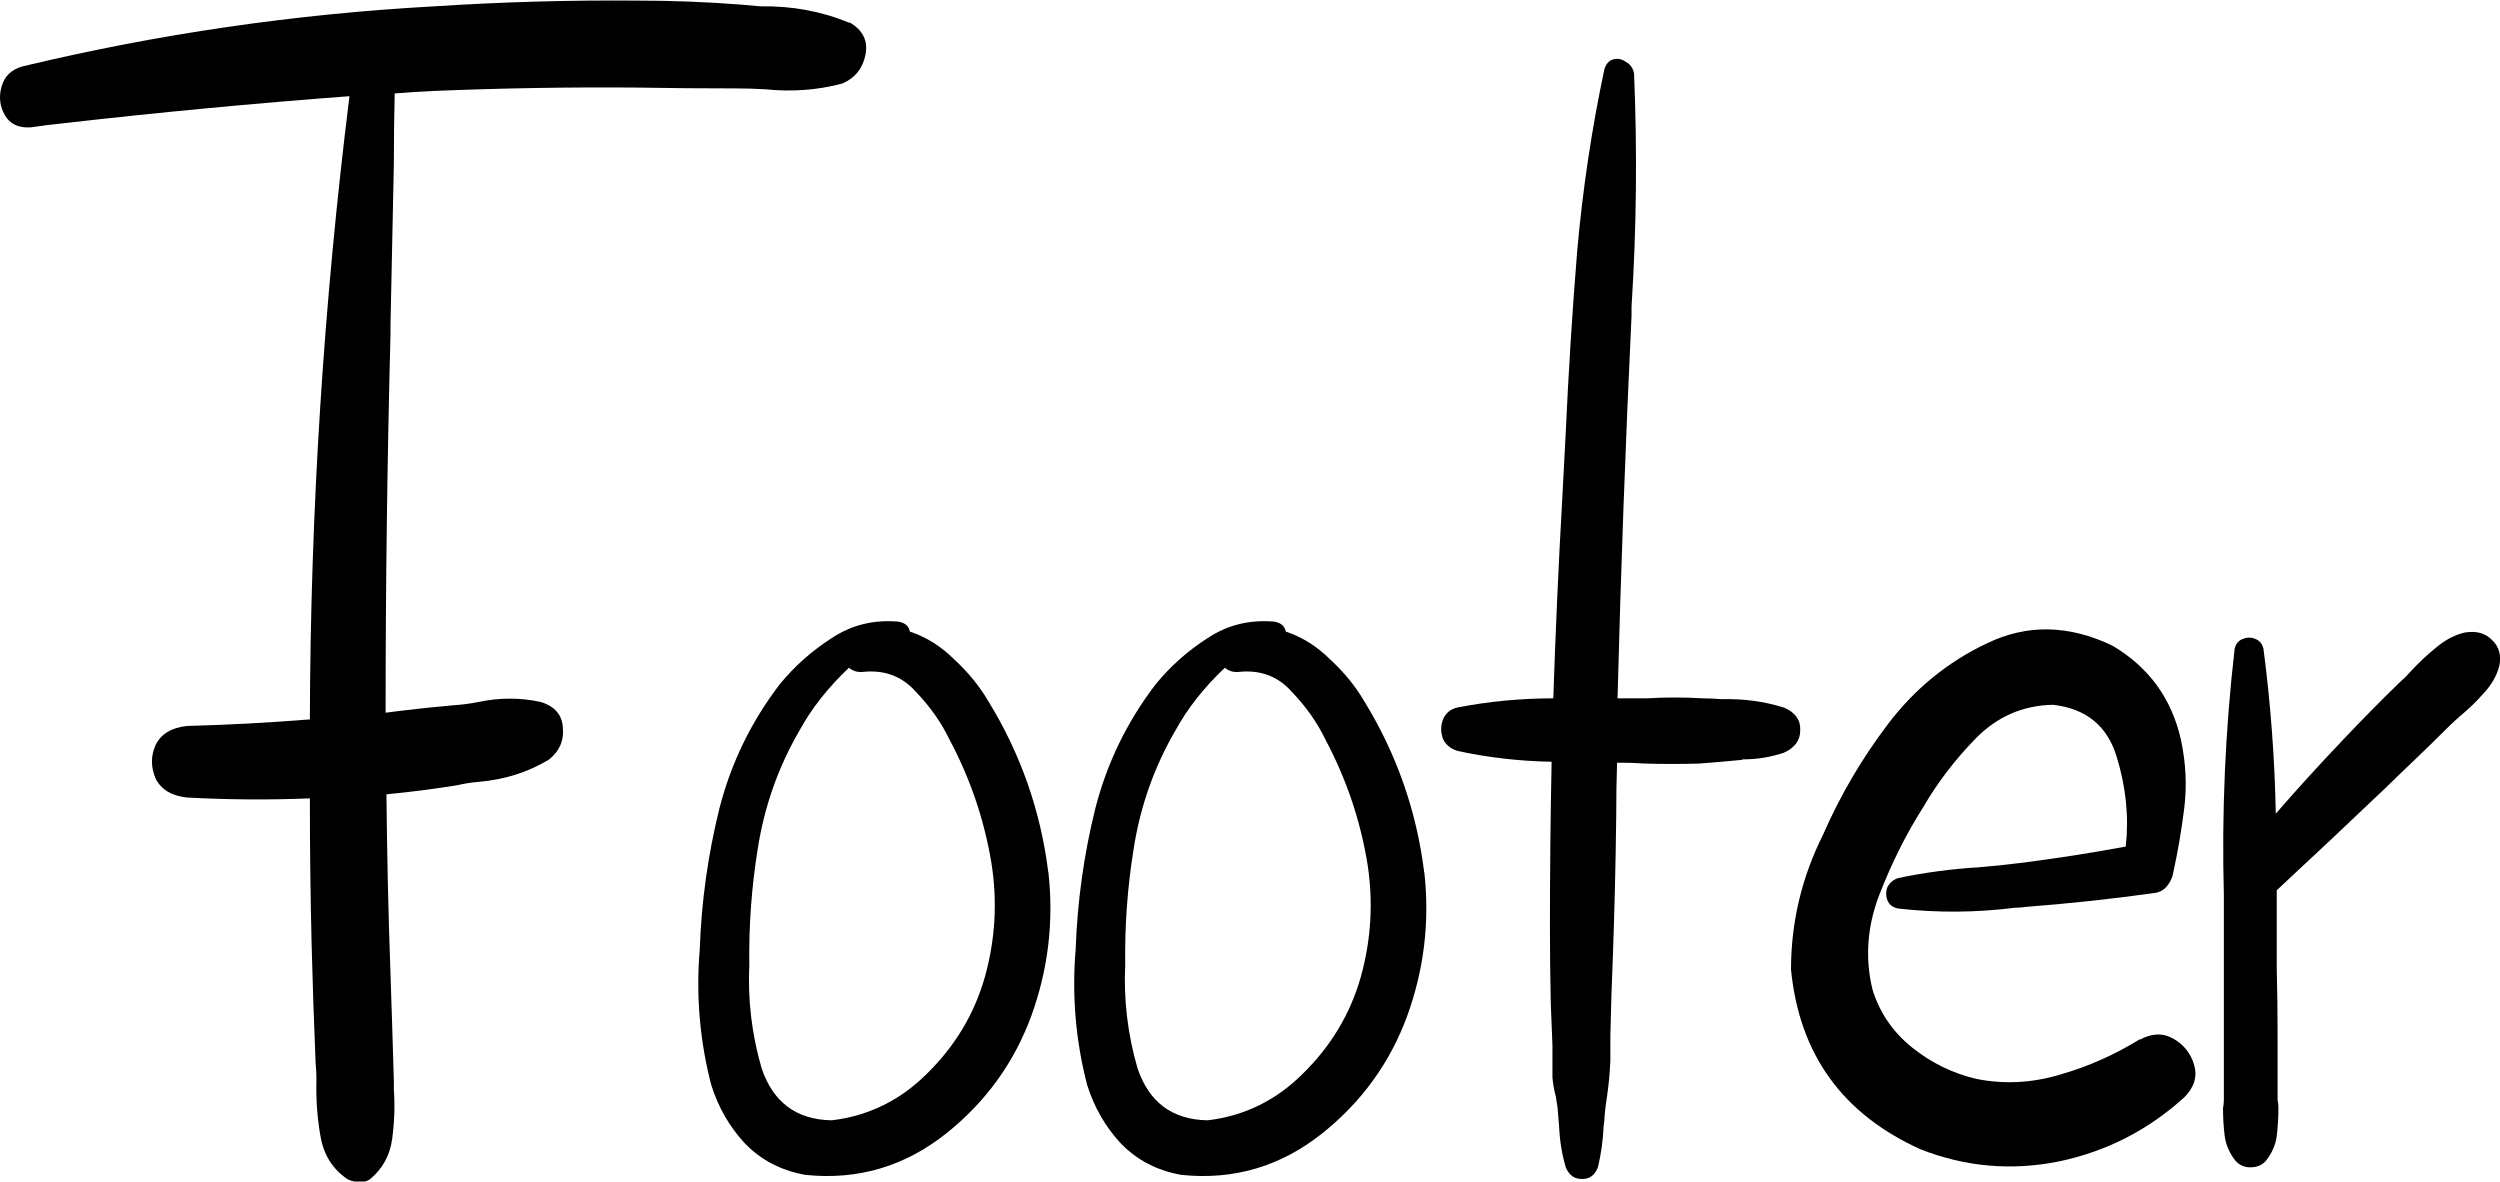
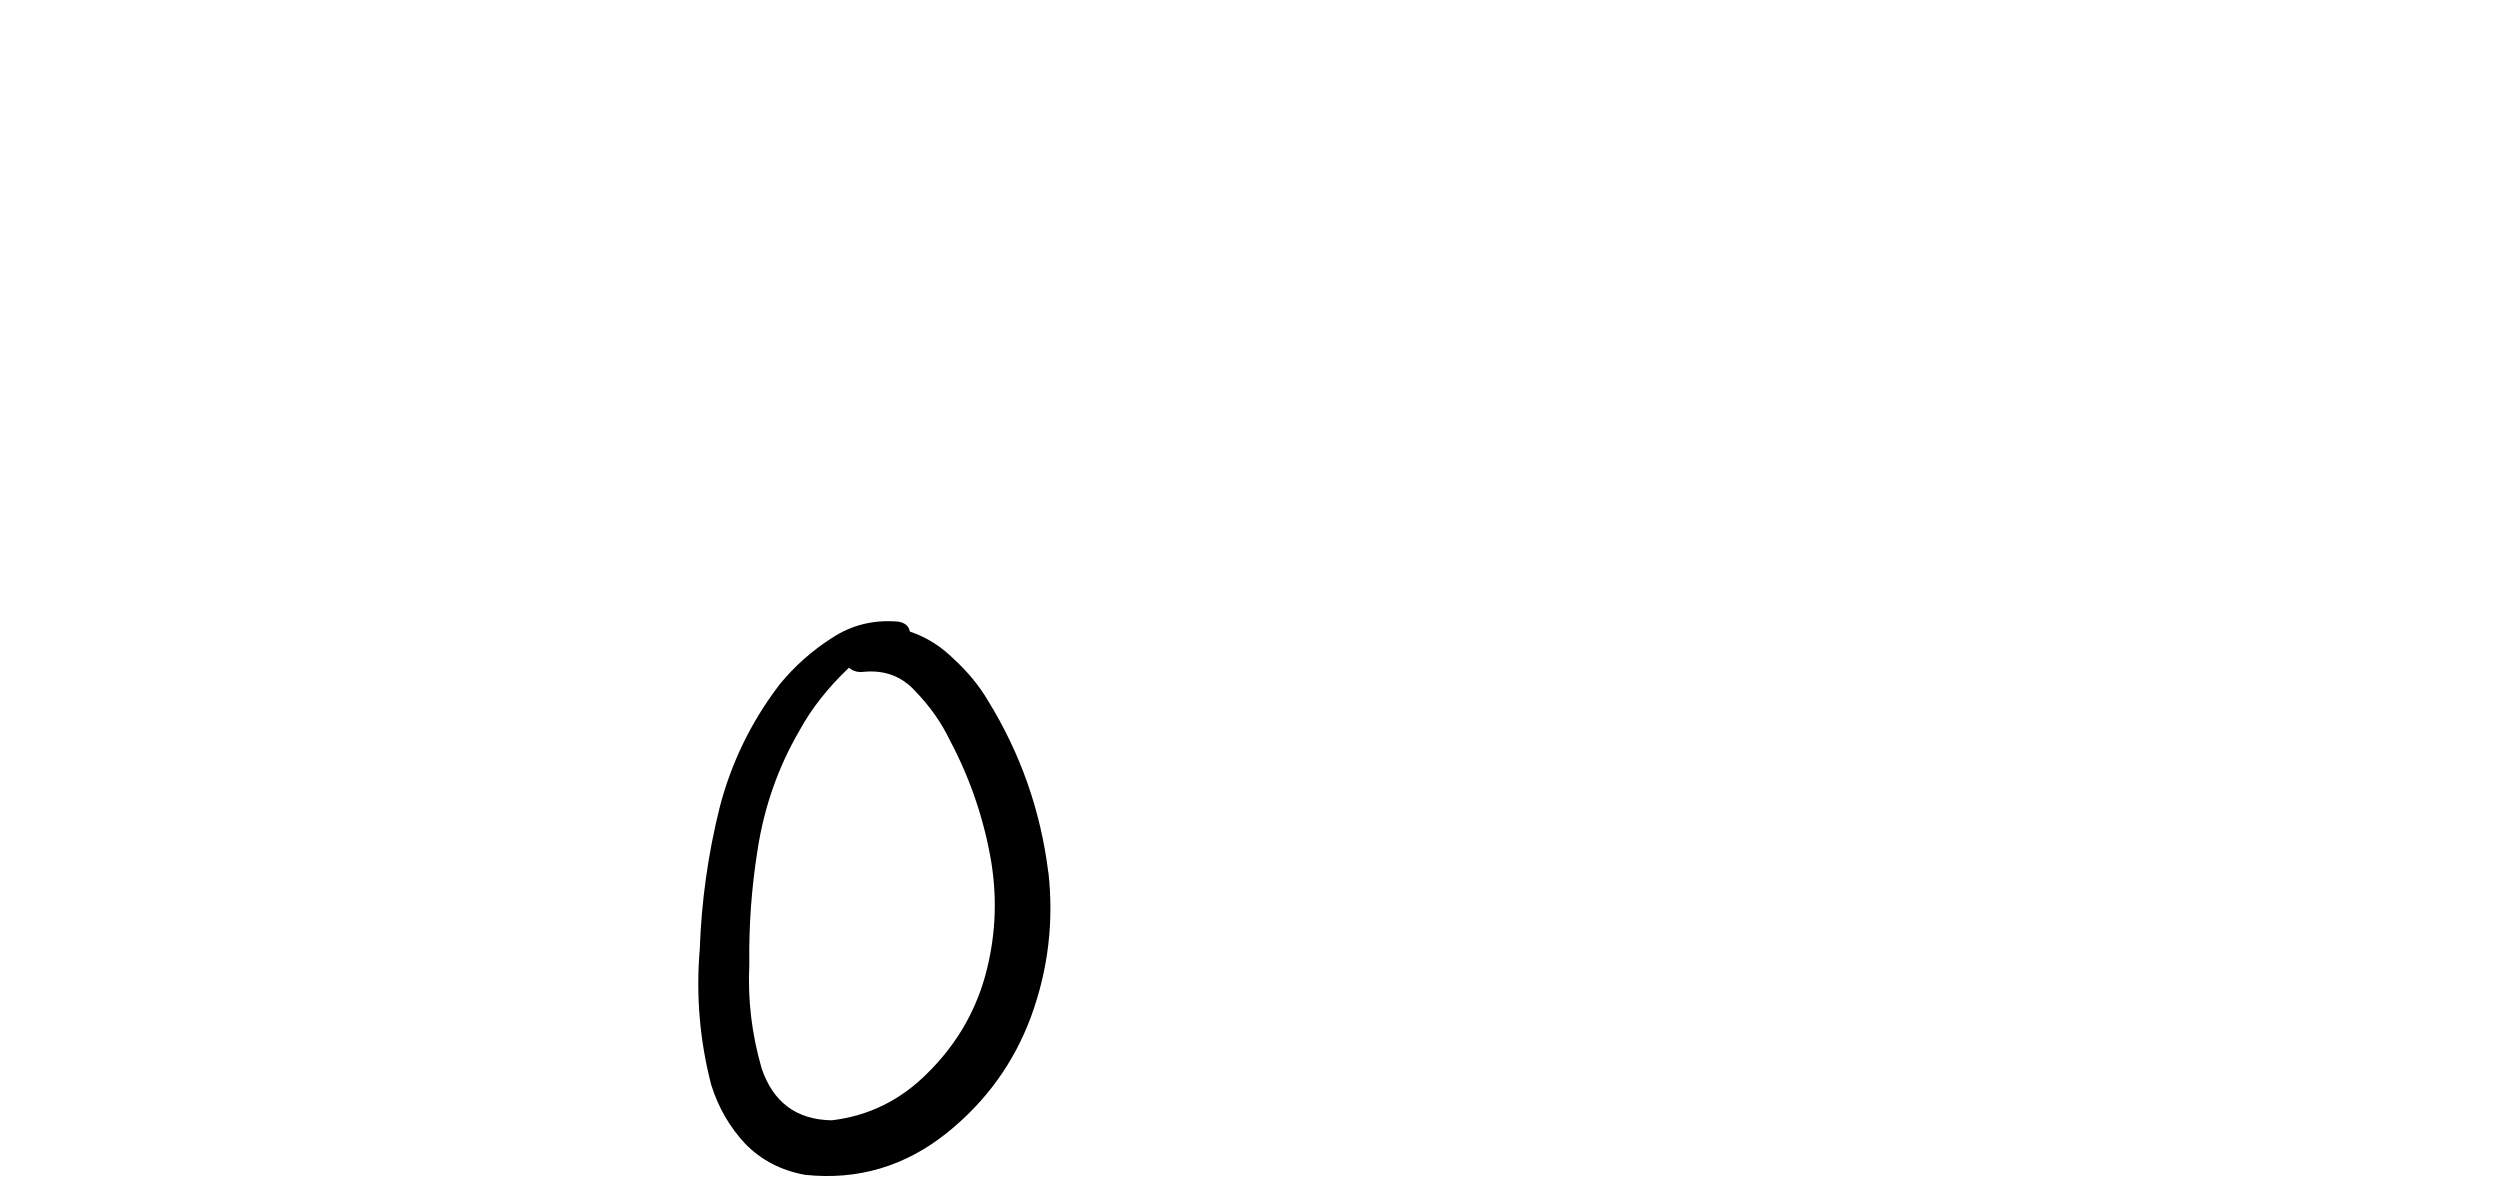
<svg xmlns="http://www.w3.org/2000/svg" xmlns:ns1="http://www.inkscape.org/namespaces/inkscape" xmlns:ns2="http://sodipodi.sourceforge.net/DTD/sodipodi-0.dtd" width="20.896mm" height="9.876mm" viewBox="0 0 20.896 9.876" version="1.1" id="svg8" ns1:version="0.92.4 (5da689c313, 2019-01-14)" ns2:docname="footer.svg">
  <defs id="defs2" />
  <ns2:namedview id="base" pagecolor="#ffffff" bordercolor="#666666" borderopacity="1.0" ns1:pageopacity="0.0" ns1:pageshadow="2" ns1:zoom="0.98994949" ns1:cx="233.60941" ns1:cy="-122.14652" ns1:document-units="mm" ns1:current-layer="layer1" showgrid="false" fit-margin-top="0" fit-margin-left="0" fit-margin-right="0" fit-margin-bottom="0" ns1:showpageshadow="false" showborder="false" ns1:window-width="1920" ns1:window-height="1116" ns1:window-x="1912" ns1:window-y="-8" ns1:window-maximized="1" />
  <g ns1:label="Ebene 1" ns1:groupmode="layer" id="layer1" transform="translate(-54.492,-106.639)">
    <g aria-label="Footer" style="font-style:normal;font-variant:normal;font-weight:normal;font-stretch:normal;font-size:14.111px;line-height:1.25;font-family:hulko;-inkscape-font-specification:'hulko, Normal';font-variant-ligatures:normal;font-variant-caps:normal;font-variant-numeric:normal;font-feature-settings:normal;text-align:start;letter-spacing:0px;word-spacing:0px;writing-mode:lr-tb;direction:ltr;text-anchor:start;fill:#000000;fill-opacity:1;stroke:none;stroke-width:0.265" id="text931">
-       <path d="m 61.595,106.827 v 0 q 0.165,0.097 0.131,0.269 -0.034,0.172 -0.193,0.241 -0.31,0.083 -0.648,0.048 -0.124,-0.007 -0.248,-0.007 -0.407,0 -0.82,-0.007 -0.847,-0.007 -1.695,0.028 -0.165,0.007 -0.331,0.021 -0.007,0.289 -0.007,0.586 -0.014,0.668 -0.028,1.344 0,0.041 0,0.083 -0.041,1.578 -0.041,3.163 0.055,-0.007 0.11,-0.014 0.227,-0.028 0.455,-0.048 0.11,-0.007 0.214,-0.028 0.262,-0.055 0.517,0 0.179,0.055 0.186,0.22 0.014,0.158 -0.117,0.262 -0.262,0.158 -0.586,0.186 -0.09,0.007 -0.179,0.028 -0.296,0.048 -0.593,0.076 0.007,0.751 0.034,1.502 0.007,0.22 0.014,0.434 0.007,0.234 0.014,0.462 0,0.034 0,0.069 0.014,0.207 -0.014,0.413 -0.028,0.207 -0.186,0.338 -0.041,0.028 -0.096,0.021 -0.048,0 -0.09,-0.021 -0.186,-0.124 -0.227,-0.358 -0.041,-0.234 -0.034,-0.469 0,-0.076 -0.007,-0.145 -0.021,-0.503 -0.034,-1.013 -0.014,-0.599 -0.014,-1.199 -0.51,0.021 -1.027,-0.007 -0.193,-0.021 -0.262,-0.158 -0.062,-0.145 0,-0.282 0.069,-0.138 0.262,-0.158 0.517,-0.014 1.027,-0.055 0.007,-2.611 0.331,-5.209 -1.199,0.09 -2.398,0.227 -0.138,0.014 -0.269,0.034 -0.152,0.007 -0.214,-0.103 -0.062,-0.11 -0.028,-0.234 0.034,-0.131 0.172,-0.172 1.695,-0.407 3.445,-0.503 0.847,-0.055 1.695,-0.048 0.441,0 0.875,0.034 0.083,0.007 0.158,0.014 0.393,-0.007 0.744,0.138 z" style="stroke-width:0.265" id="path933" ns1:connector-curvature="0" />
      <path d="m 63.255,113.93 v 0 q 0.069,0.62 -0.145,1.206 -0.214,0.579 -0.703,0.972 -0.524,0.42 -1.185,0.351 -0.303,-0.055 -0.503,-0.262 -0.193,-0.207 -0.282,-0.489 -0.145,-0.558 -0.096,-1.137 0.021,-0.599 0.165,-1.178 0.145,-0.565 0.503,-1.034 0.186,-0.227 0.434,-0.386 0.248,-0.165 0.558,-0.138 0.083,0.014 0.096,0.083 0.207,0.069 0.372,0.234 0.172,0.158 0.282,0.345 0.407,0.661 0.503,1.433 z m -1.013,1.681 v 0 q 0.351,-0.345 0.482,-0.806 0.131,-0.469 0.055,-0.951 -0.09,-0.544 -0.351,-1.034 -0.103,-0.214 -0.282,-0.4 -0.172,-0.193 -0.441,-0.165 -0.069,0.007 -0.117,-0.035 -0.262,0.248 -0.413,0.524 -0.269,0.462 -0.351,0.999 -0.076,0.475 -0.069,0.958 -0.021,0.441 0.103,0.868 0.145,0.427 0.586,0.434 0.462,-0.055 0.799,-0.393 z" style="stroke-width:0.265" id="path935" ns1:connector-curvature="0" />
-       <path d="m 66.397,113.93 v 0 q 0.069,0.62 -0.145,1.206 -0.214,0.579 -0.703,0.972 -0.524,0.42 -1.185,0.351 -0.303,-0.055 -0.503,-0.262 -0.193,-0.207 -0.282,-0.489 -0.145,-0.558 -0.096,-1.137 0.021,-0.599 0.165,-1.178 0.145,-0.565 0.503,-1.034 0.186,-0.227 0.434,-0.386 0.248,-0.165 0.558,-0.138 0.083,0.014 0.096,0.083 0.207,0.069 0.372,0.234 0.172,0.158 0.282,0.345 0.407,0.661 0.503,1.433 z m -1.013,1.681 v 0 q 0.351,-0.345 0.482,-0.806 0.131,-0.469 0.055,-0.951 -0.09,-0.544 -0.351,-1.034 -0.103,-0.214 -0.282,-0.4 -0.172,-0.193 -0.441,-0.165 -0.069,0.007 -0.117,-0.035 -0.262,0.248 -0.413,0.524 -0.269,0.462 -0.351,0.999 -0.076,0.475 -0.069,0.958 -0.021,0.441 0.103,0.868 0.145,0.427 0.586,0.434 0.462,-0.055 0.799,-0.393 z" style="stroke-width:0.265" id="path937" ns1:connector-curvature="0" />
-       <path d="m 69.401,112.552 v 0 q 0.145,0.062 0.138,0.193 0,0.124 -0.138,0.186 -0.165,0.055 -0.338,0.055 -0.021,0.007 -0.041,0.007 -0.076,0.007 -0.152,0.014 -0.09,0.007 -0.172,0.014 -0.234,0.007 -0.462,0 -0.096,-0.007 -0.193,-0.007 -0.014,0 -0.028,0 0,0 -0.007,0 -0.007,0.22 -0.007,0.448 -0.007,0.586 -0.028,1.171 -0.014,0.331 -0.021,0.661 0,0.11 0,0.214 -0.007,0.152 -0.028,0.296 -0.014,0.083 -0.021,0.172 0,0.035 -0.007,0.069 -0.007,0.179 -0.048,0.351 -0.041,0.103 -0.138,0.097 -0.09,0 -0.131,-0.097 -0.048,-0.165 -0.055,-0.338 -0.007,-0.083 -0.014,-0.165 -0.007,-0.041 -0.014,-0.09 -0.021,-0.076 -0.028,-0.158 0,-0.09 0,-0.186 0,-0.041 0,-0.083 -0.007,-0.179 -0.014,-0.351 -0.007,-0.324 -0.007,-0.641 0,-0.689 0.014,-1.378 -0.4,-0.007 -0.785,-0.09 -0.09,-0.028 -0.124,-0.103 -0.028,-0.083 0,-0.158 0.034,-0.083 0.124,-0.103 0.393,-0.076 0.799,-0.076 0.028,-0.841 0.076,-1.688 0.014,-0.262 0.028,-0.531 0.034,-0.758 0.096,-1.523 0.069,-0.772 0.227,-1.516 0.021,-0.069 0.076,-0.083 0.055,-0.014 0.103,0.021 0.055,0.028 0.069,0.097 0.041,0.972 -0.021,1.95 0,0.041 0,0.076 -0.076,1.599 -0.117,3.197 0.007,0 0.014,0 0.007,0 0.014,0 0.103,0 0.22,0 0.227,-0.014 0.462,0 0.076,0 0.158,0.007 0.276,-0.007 0.517,0.069 z" style="stroke-width:0.265" id="path939" ns1:connector-curvature="0" />
-       <path d="m 72.378,115.329 v 0 q 0.152,-0.083 0.282,-0.007 0.131,0.076 0.172,0.22 0.041,0.145 -0.083,0.269 -0.455,0.413 -1.054,0.537 -0.593,0.117 -1.151,-0.103 -0.978,-0.441 -1.082,-1.502 0,-0.593 0.269,-1.13 0.214,-0.489 0.537,-0.916 0.338,-0.448 0.834,-0.682 0.503,-0.241 1.047,0.021 0.455,0.269 0.572,0.785 0.062,0.289 0.028,0.572 -0.034,0.276 -0.096,0.558 -0.014,0.055 -0.055,0.103 -0.041,0.041 -0.09,0.048 -0.544,0.076 -1.082,0.117 -0.041,0.007 -0.09,0.007 -0.489,0.062 -0.978,0.007 -0.069,-0.014 -0.09,-0.069 -0.021,-0.055 0,-0.11 0.028,-0.055 0.09,-0.076 0.331,-0.069 0.675,-0.09 0.172,-0.014 0.338,-0.035 0.441,-0.055 0.889,-0.138 0.041,-0.372 -0.076,-0.751 -0.117,-0.386 -0.531,-0.434 -0.379,0.007 -0.648,0.282 -0.262,0.269 -0.441,0.579 -0.207,0.324 -0.365,0.73 -0.152,0.4 -0.055,0.792 0.09,0.289 0.331,0.482 0.241,0.193 0.537,0.262 0.345,0.069 0.696,-0.035 0.358,-0.103 0.668,-0.296 z" style="stroke-width:0.265" id="path941" ns1:connector-curvature="0" />
-       <path d="m 75.1,111.925 v 0 q 0.138,-0.021 0.22,0.062 0.09,0.083 0.062,0.22 -0.034,0.124 -0.131,0.227 -0.09,0.103 -0.2,0.193 -0.062,0.055 -0.11,0.103 -0.145,0.145 -0.289,0.282 -0.103,0.097 -0.2,0.193 -0.462,0.441 -0.93,0.875 0,0.028 0,0.048 0,0.041 0,0.083 0,0.262 0,0.531 0.007,0.269 0.007,0.537 0,0.103 0,0.207 0,0.172 0,0.345 0.007,0.035 0.007,0.069 0,0.117 -0.014,0.234 -0.014,0.11 -0.09,0.207 -0.048,0.055 -0.131,0.055 -0.076,0 -0.124,-0.055 -0.076,-0.097 -0.09,-0.207 -0.014,-0.11 -0.014,-0.234 0.007,-0.035 0.007,-0.069 0,-0.22 0,-0.441 0,-0.055 0,-0.11 0,-0.537 0,-1.068 0,-0.041 0,-0.09 -0.028,-1.034 0.09,-2.06 0.014,-0.062 0.069,-0.083 0.055,-0.021 0.103,0 0.055,0.021 0.069,0.083 0.09,0.689 0.103,1.378 0.269,-0.31 0.558,-0.613 0.234,-0.248 0.475,-0.482 0.055,-0.048 0.103,-0.103 0.096,-0.103 0.207,-0.193 0.117,-0.097 0.241,-0.124 z" style="stroke-width:0.265" id="path943" ns1:connector-curvature="0" />
    </g>
  </g>
</svg>